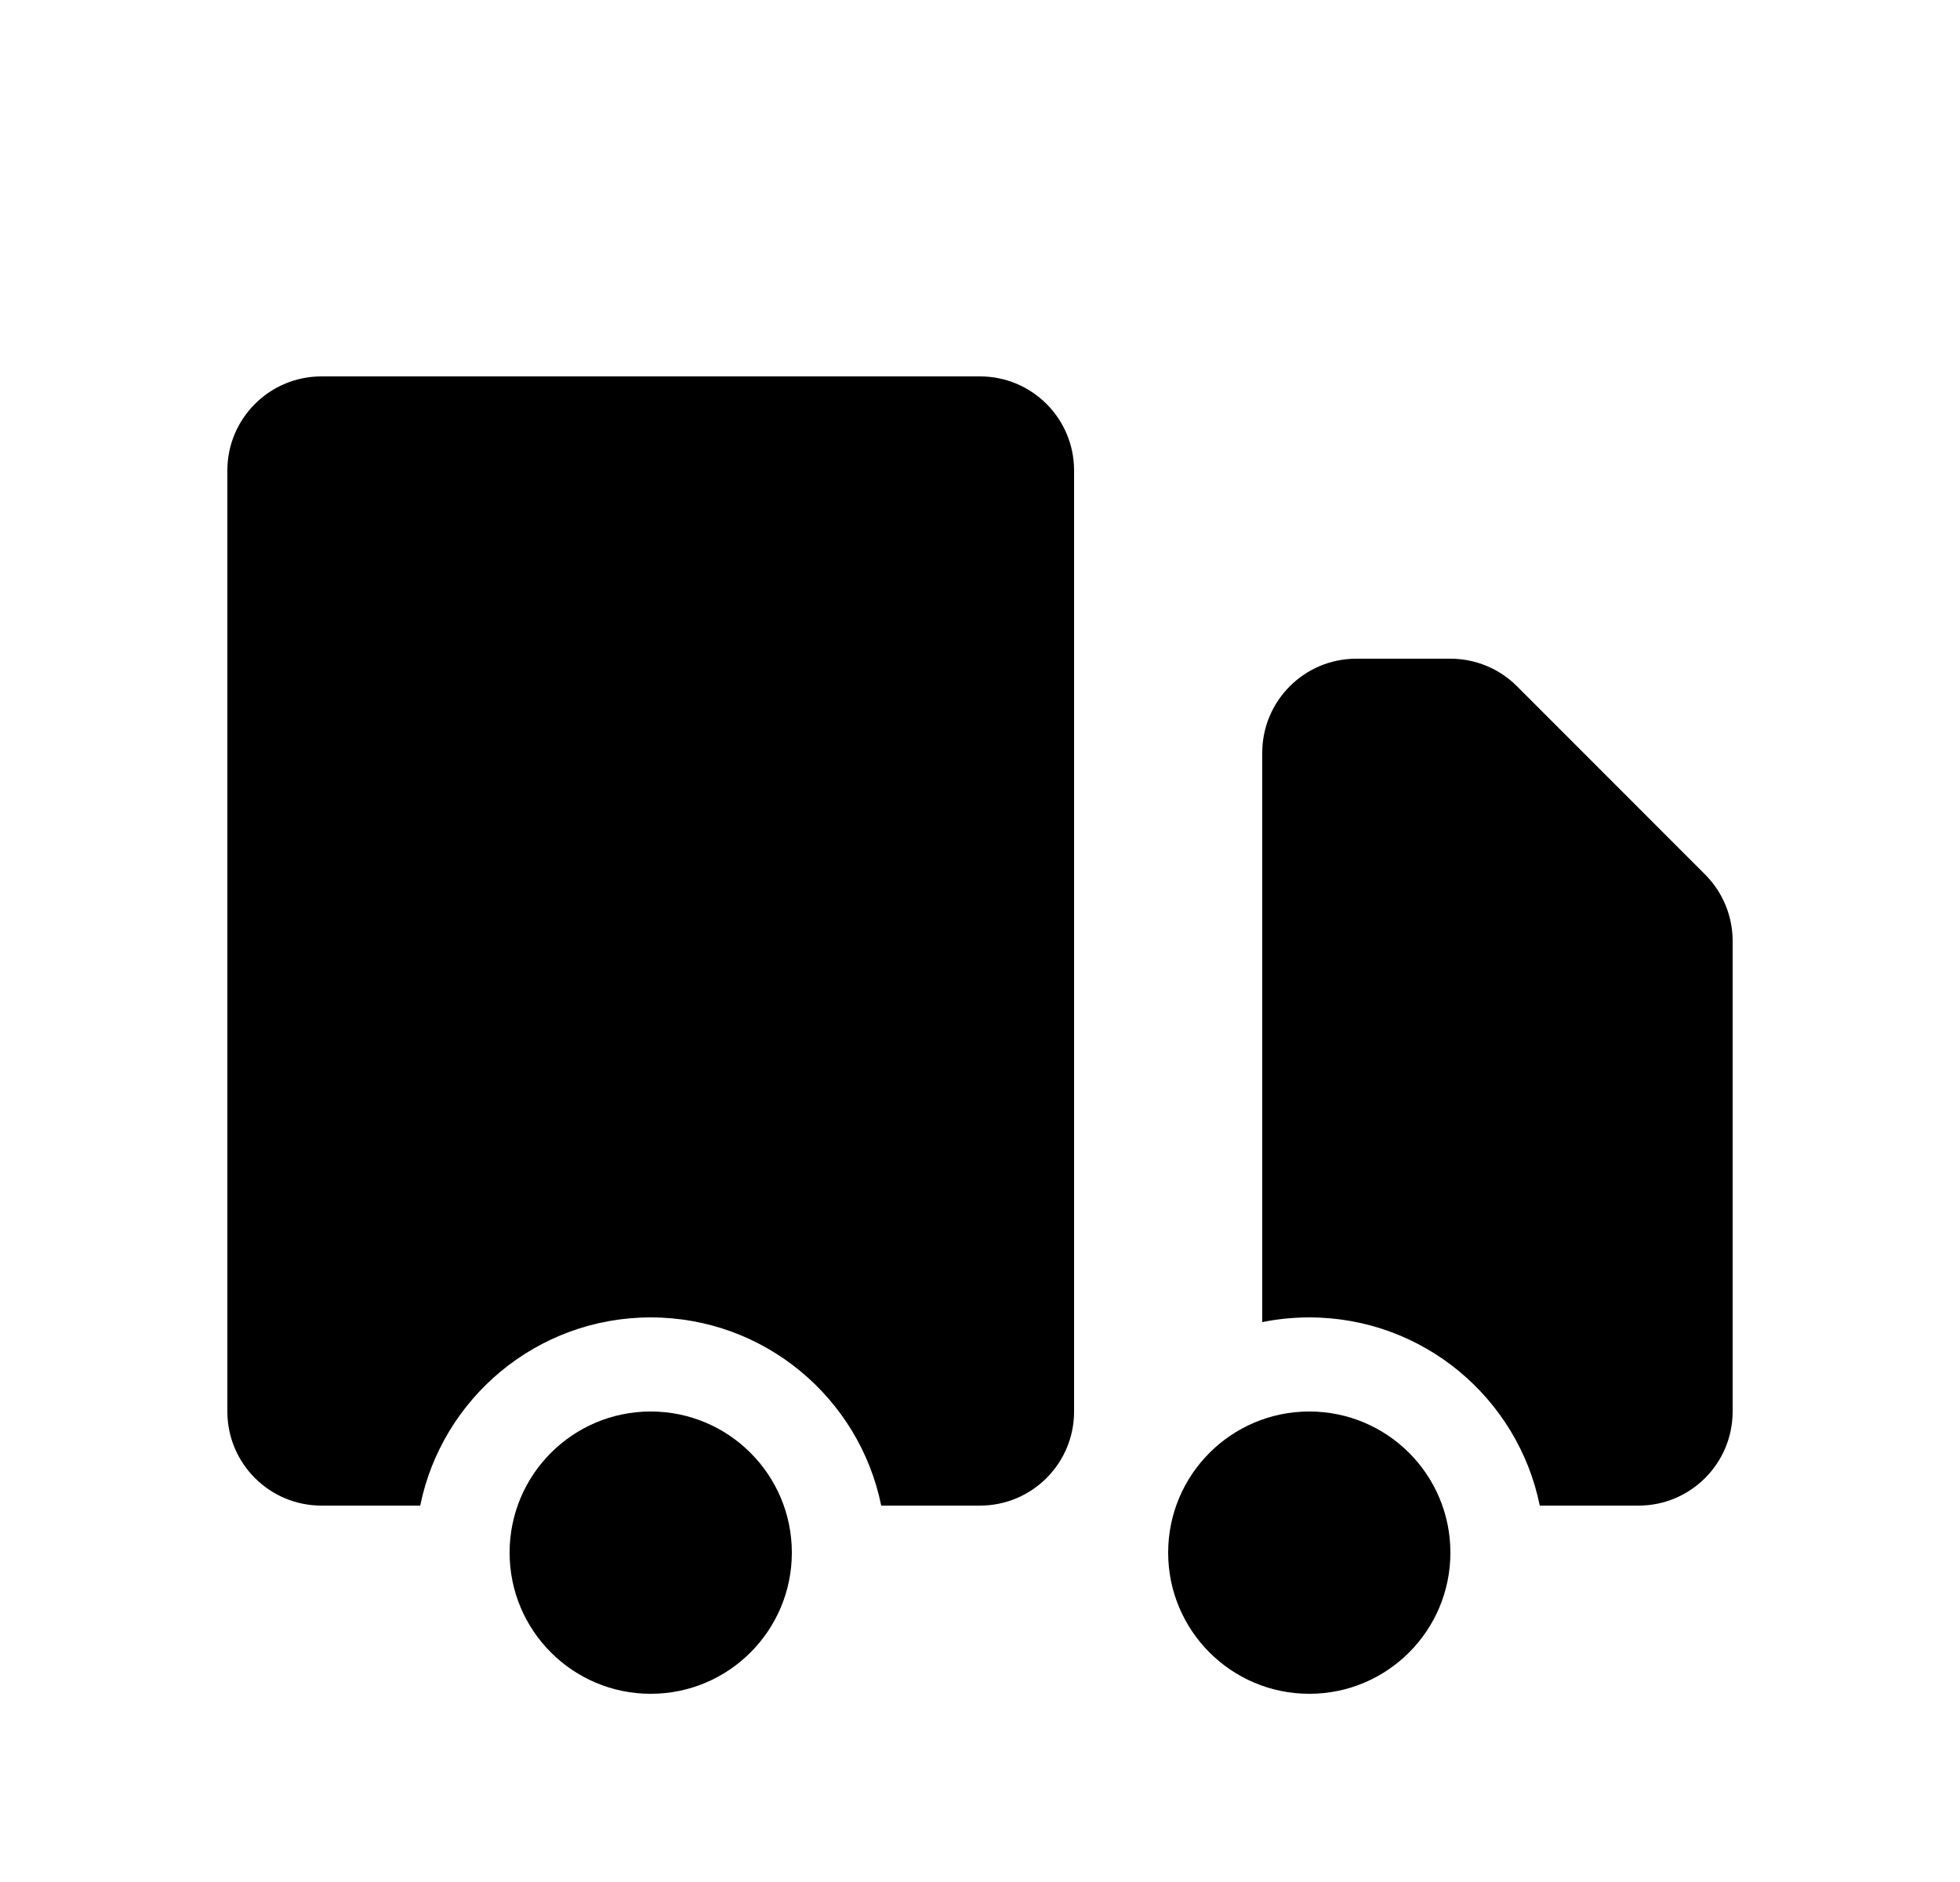
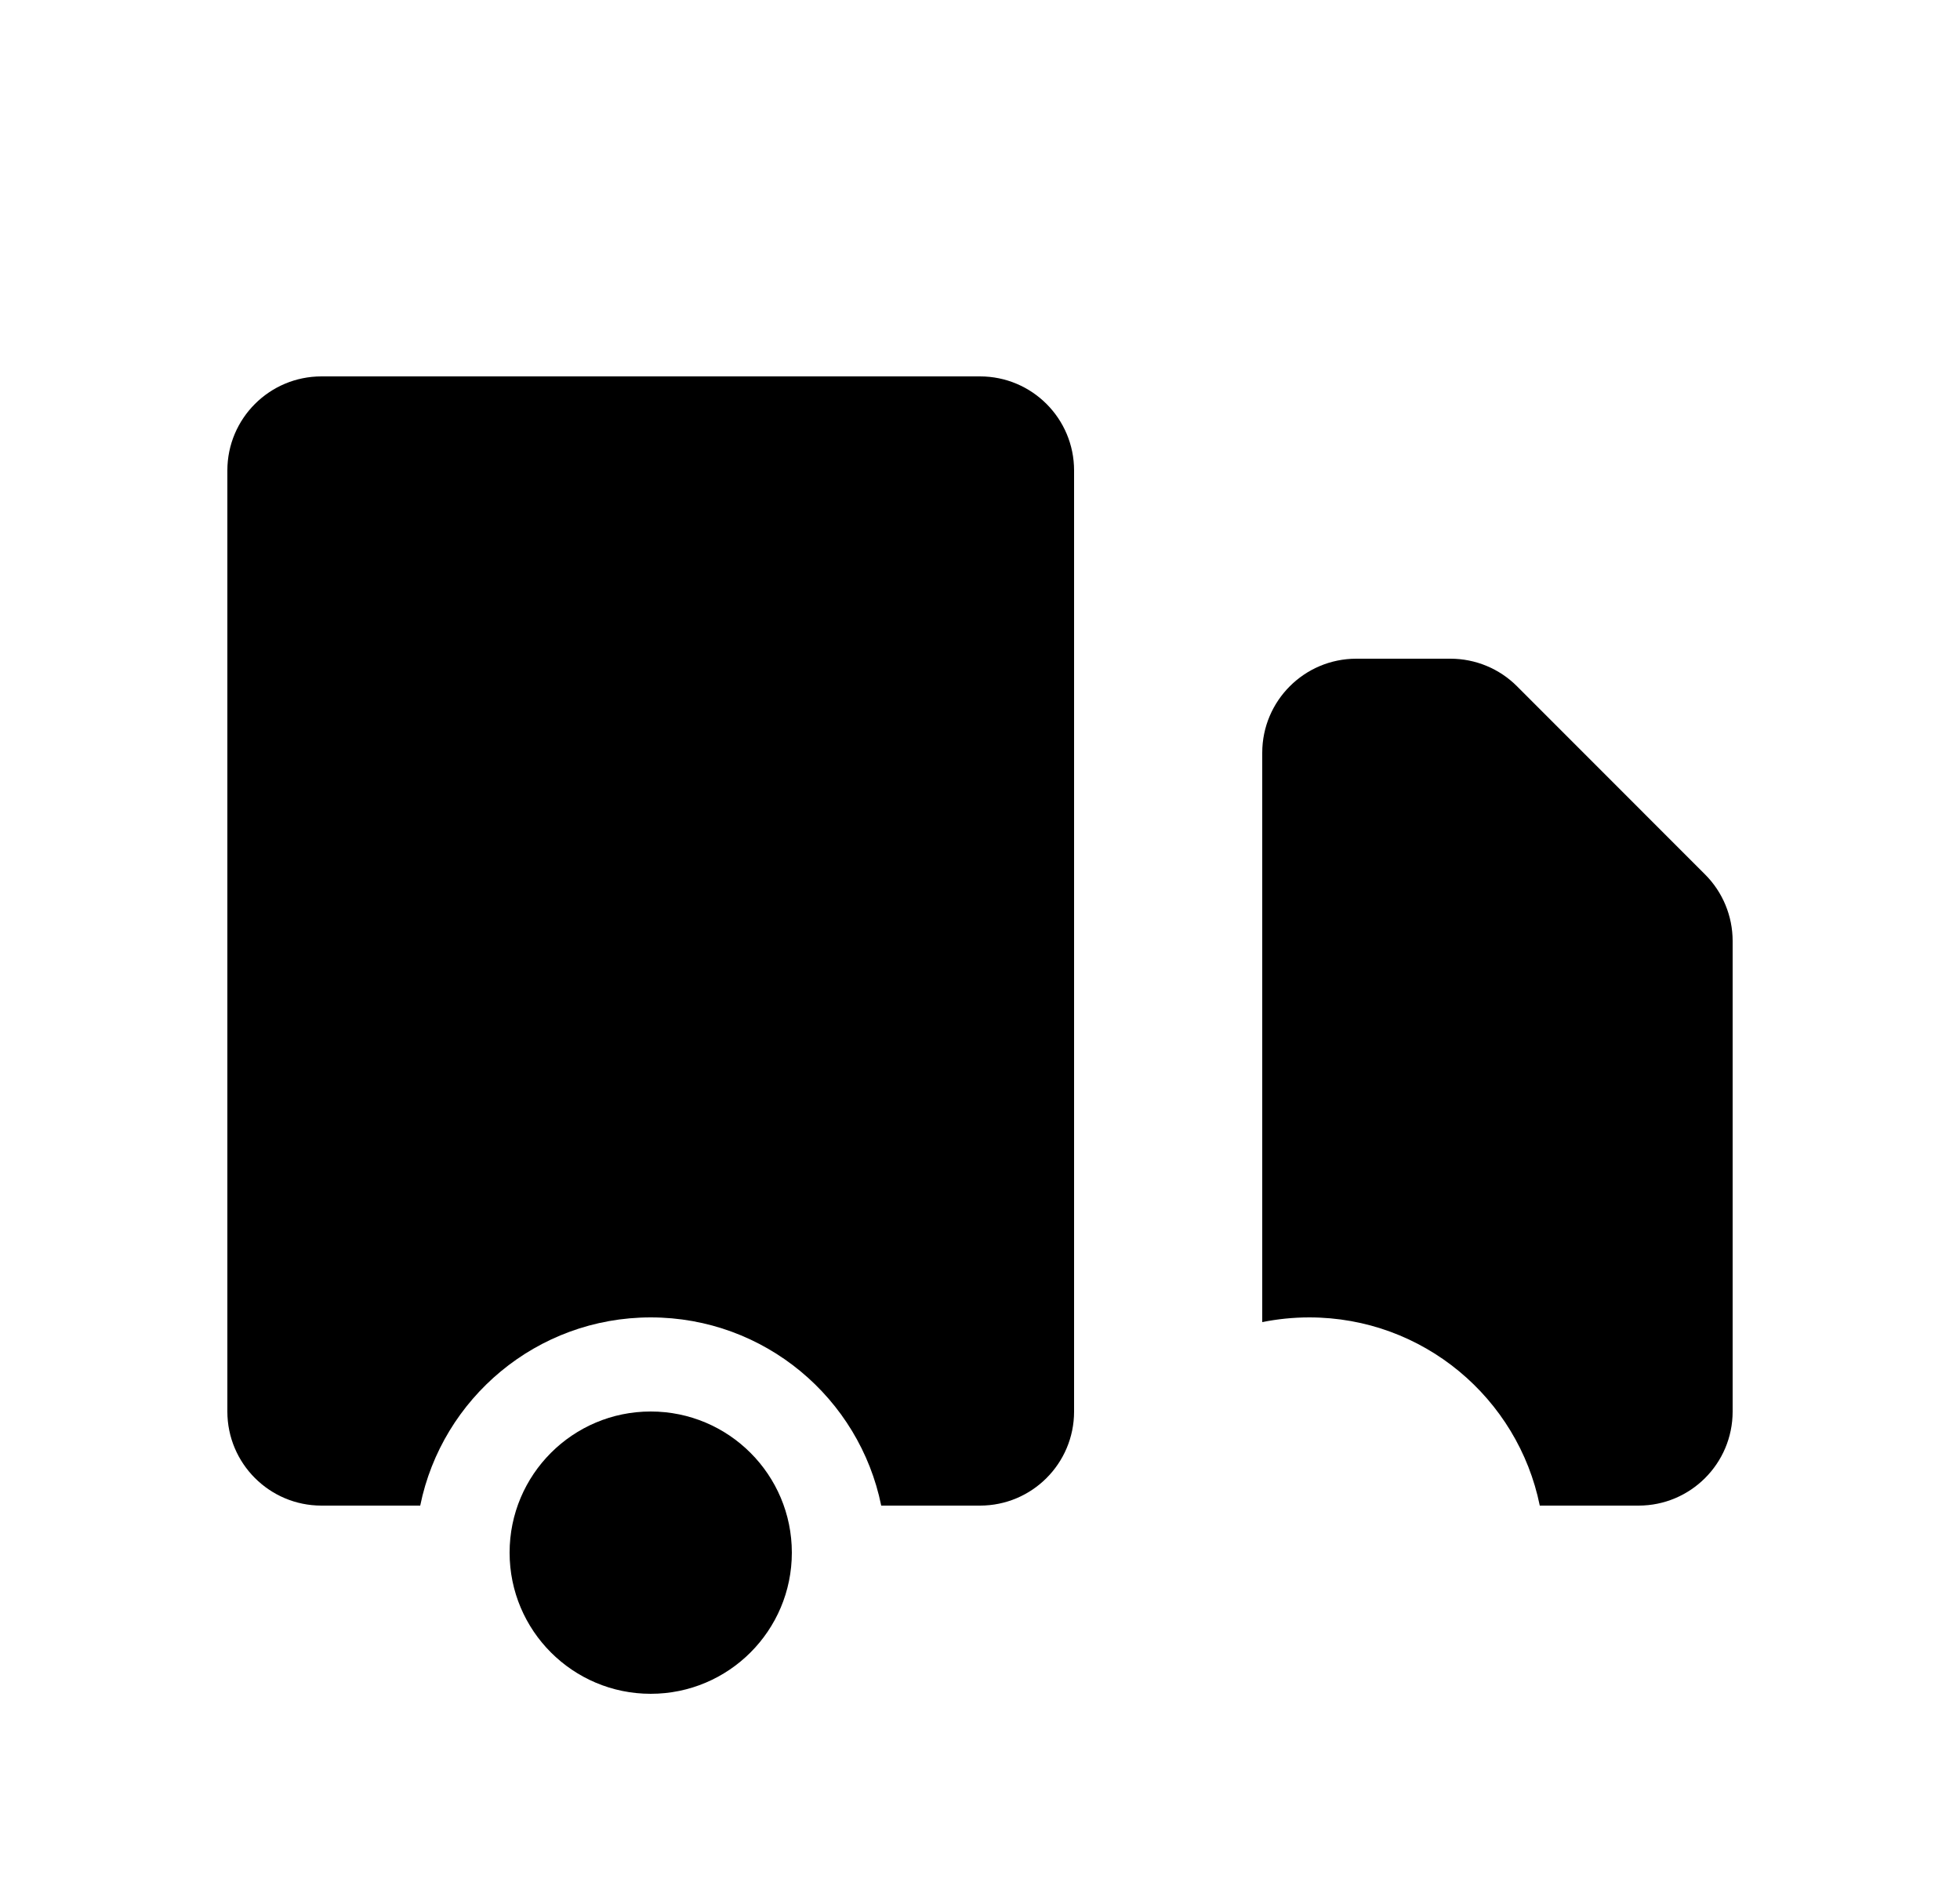
<svg xmlns="http://www.w3.org/2000/svg" width="25" height="24" viewBox="0 0 25 24" fill="none">
  <path d="M10.1 19.8C10.1 20.794 9.294 21.6 8.3 21.6C7.306 21.6 6.5 20.794 6.5 19.8C6.5 18.806 7.306 18 8.3 18C9.294 18 10.1 18.806 10.1 19.8Z" fill="black" />
-   <path d="M18.5 19.8C18.5 20.794 17.695 21.6 16.7 21.6C15.706 21.6 14.9 20.794 14.9 19.8C14.9 18.806 15.706 18 16.7 18C17.695 18 18.5 18.806 18.5 19.8Z" fill="black" />
  <path d="M4.1 4.8C3.438 4.8 2.9 5.337 2.9 6V18C2.9 18.663 3.438 19.2 4.1 19.2H5.36C5.638 17.831 6.849 16.8 8.3 16.8C9.752 16.8 10.962 17.831 11.24 19.2H12.5C13.163 19.2 13.7 18.663 13.7 18V6C13.7 5.337 13.163 4.8 12.5 4.8H4.1Z" fill="black" />
  <path d="M17.3 8.4C16.638 8.4 16.1 8.937 16.1 9.6V16.86C16.294 16.821 16.495 16.8 16.7 16.8C18.152 16.8 19.362 17.831 19.64 19.2H20.9C21.563 19.2 22.1 18.663 22.1 18V12C22.1 11.682 21.974 11.377 21.749 11.152L19.349 8.751C19.124 8.526 18.819 8.4 18.5 8.4H17.3Z" fill="black" />
</svg>